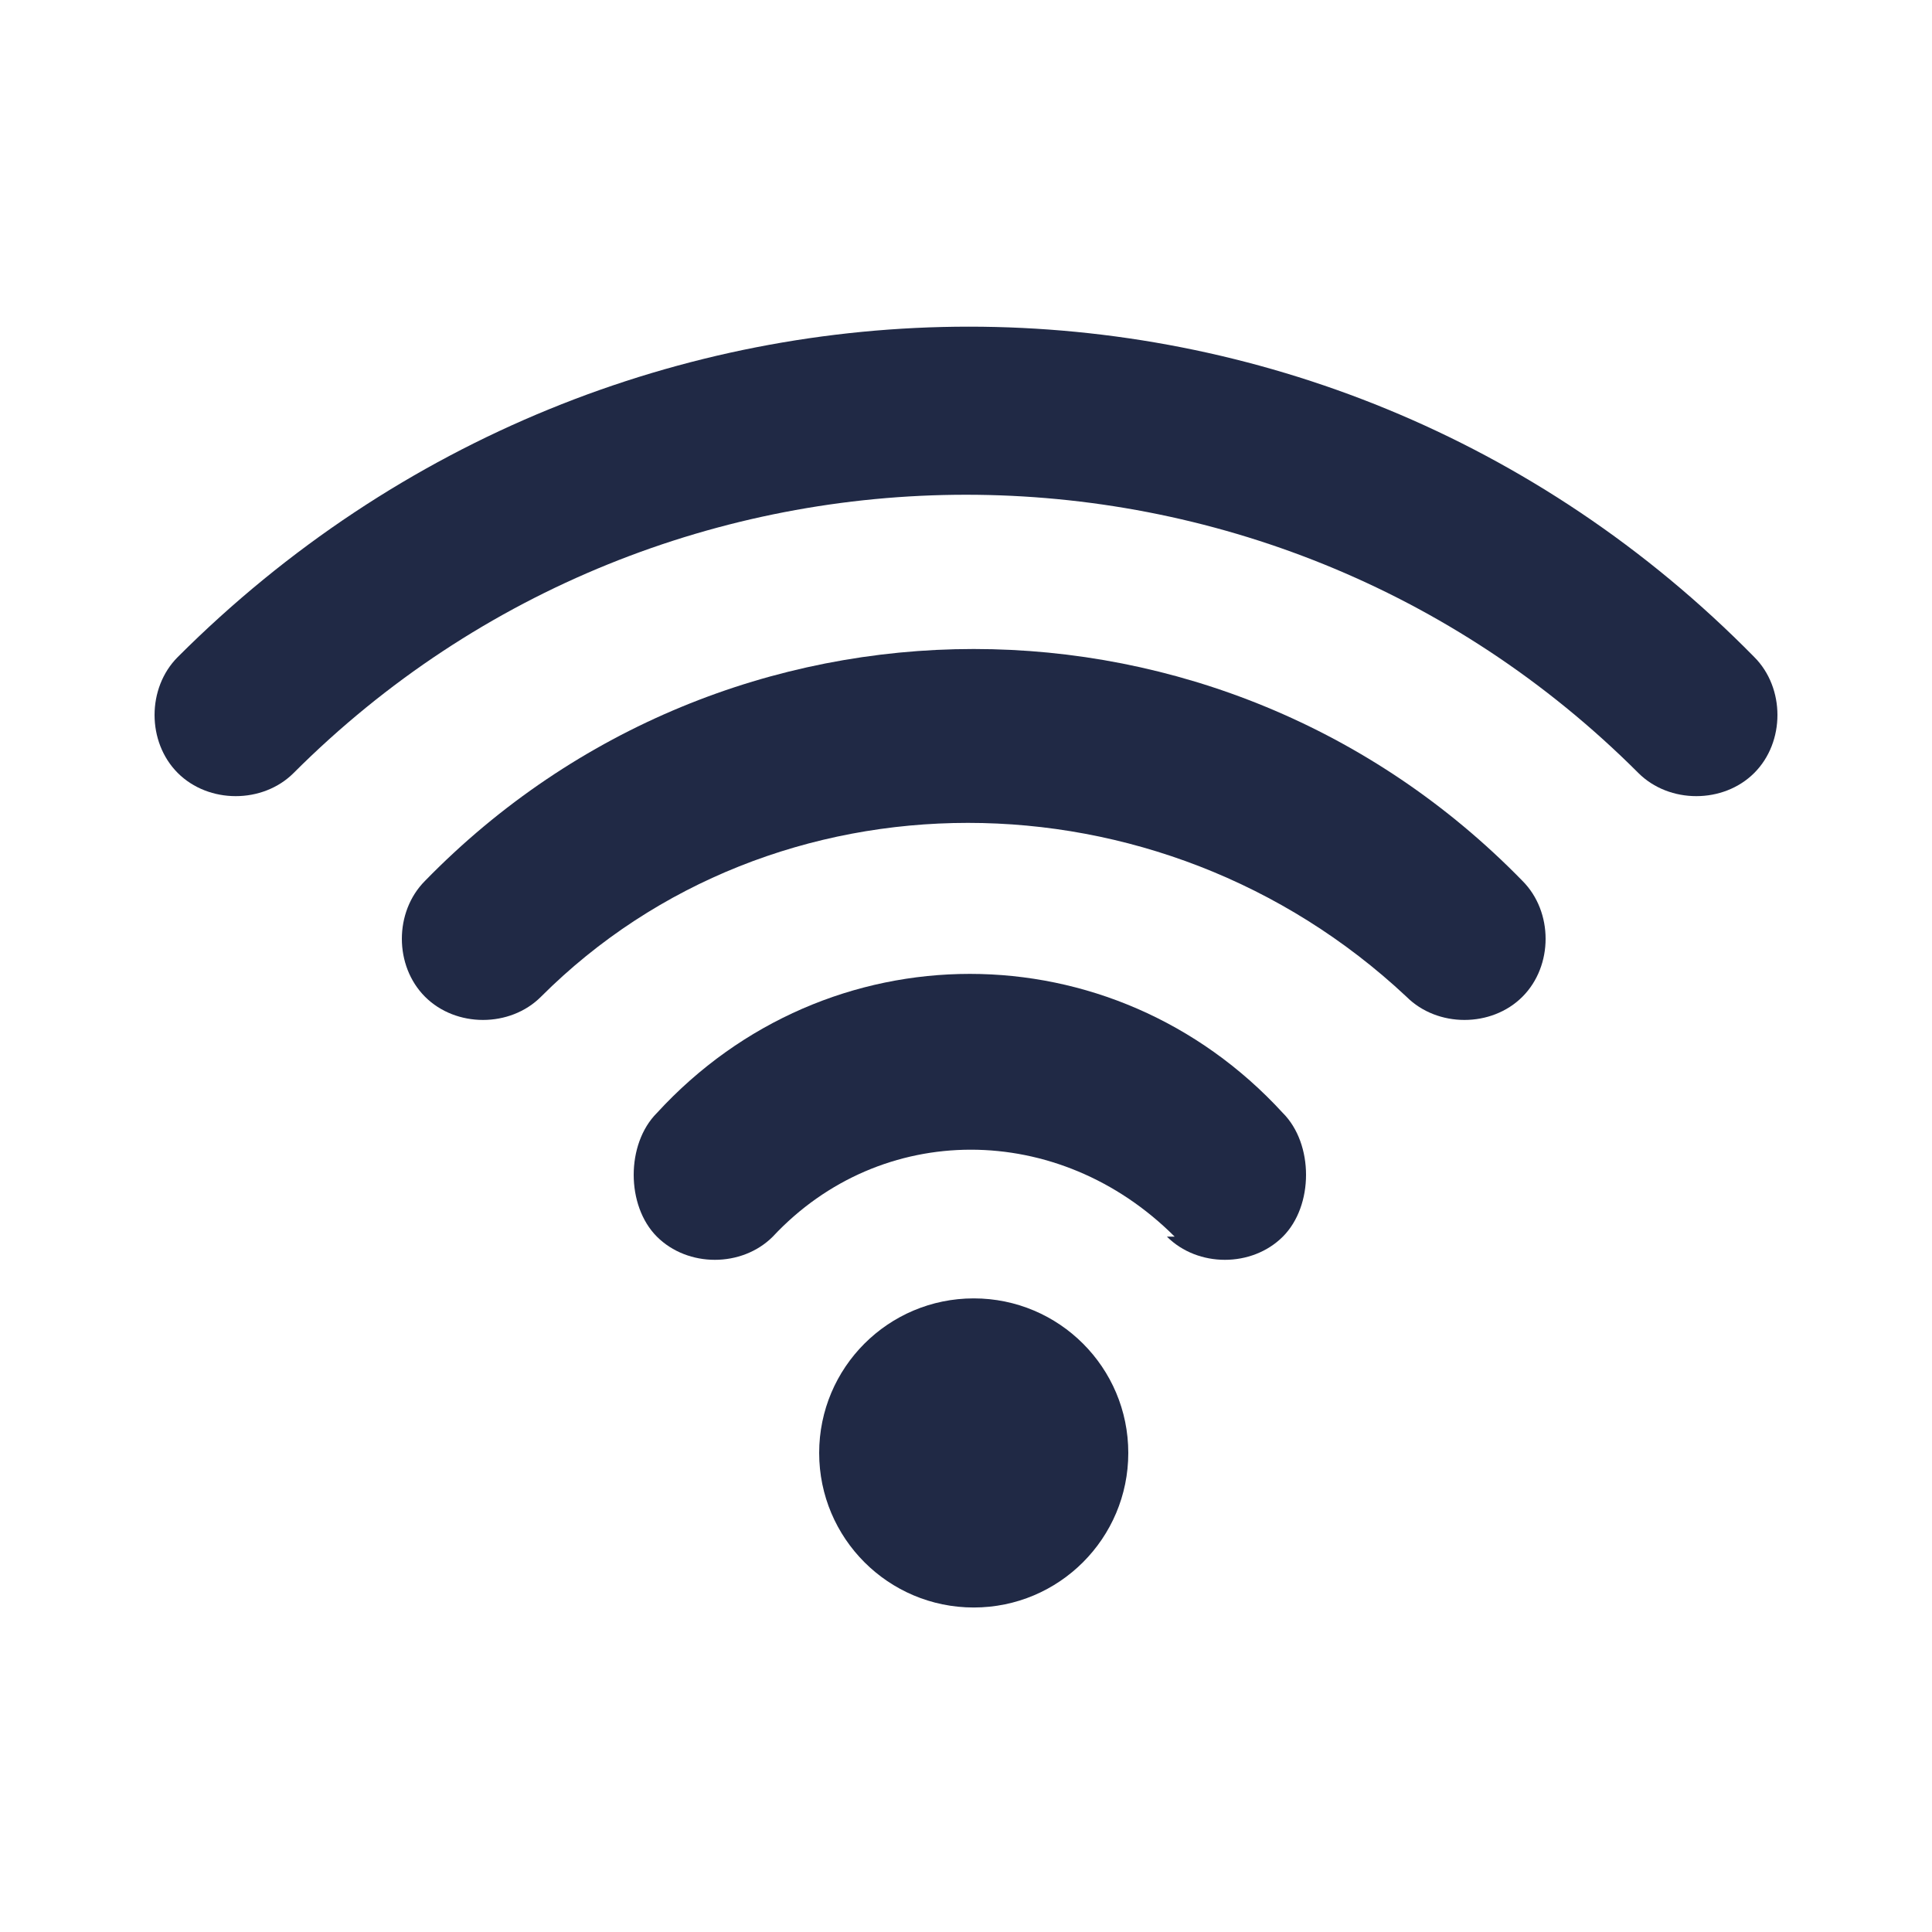
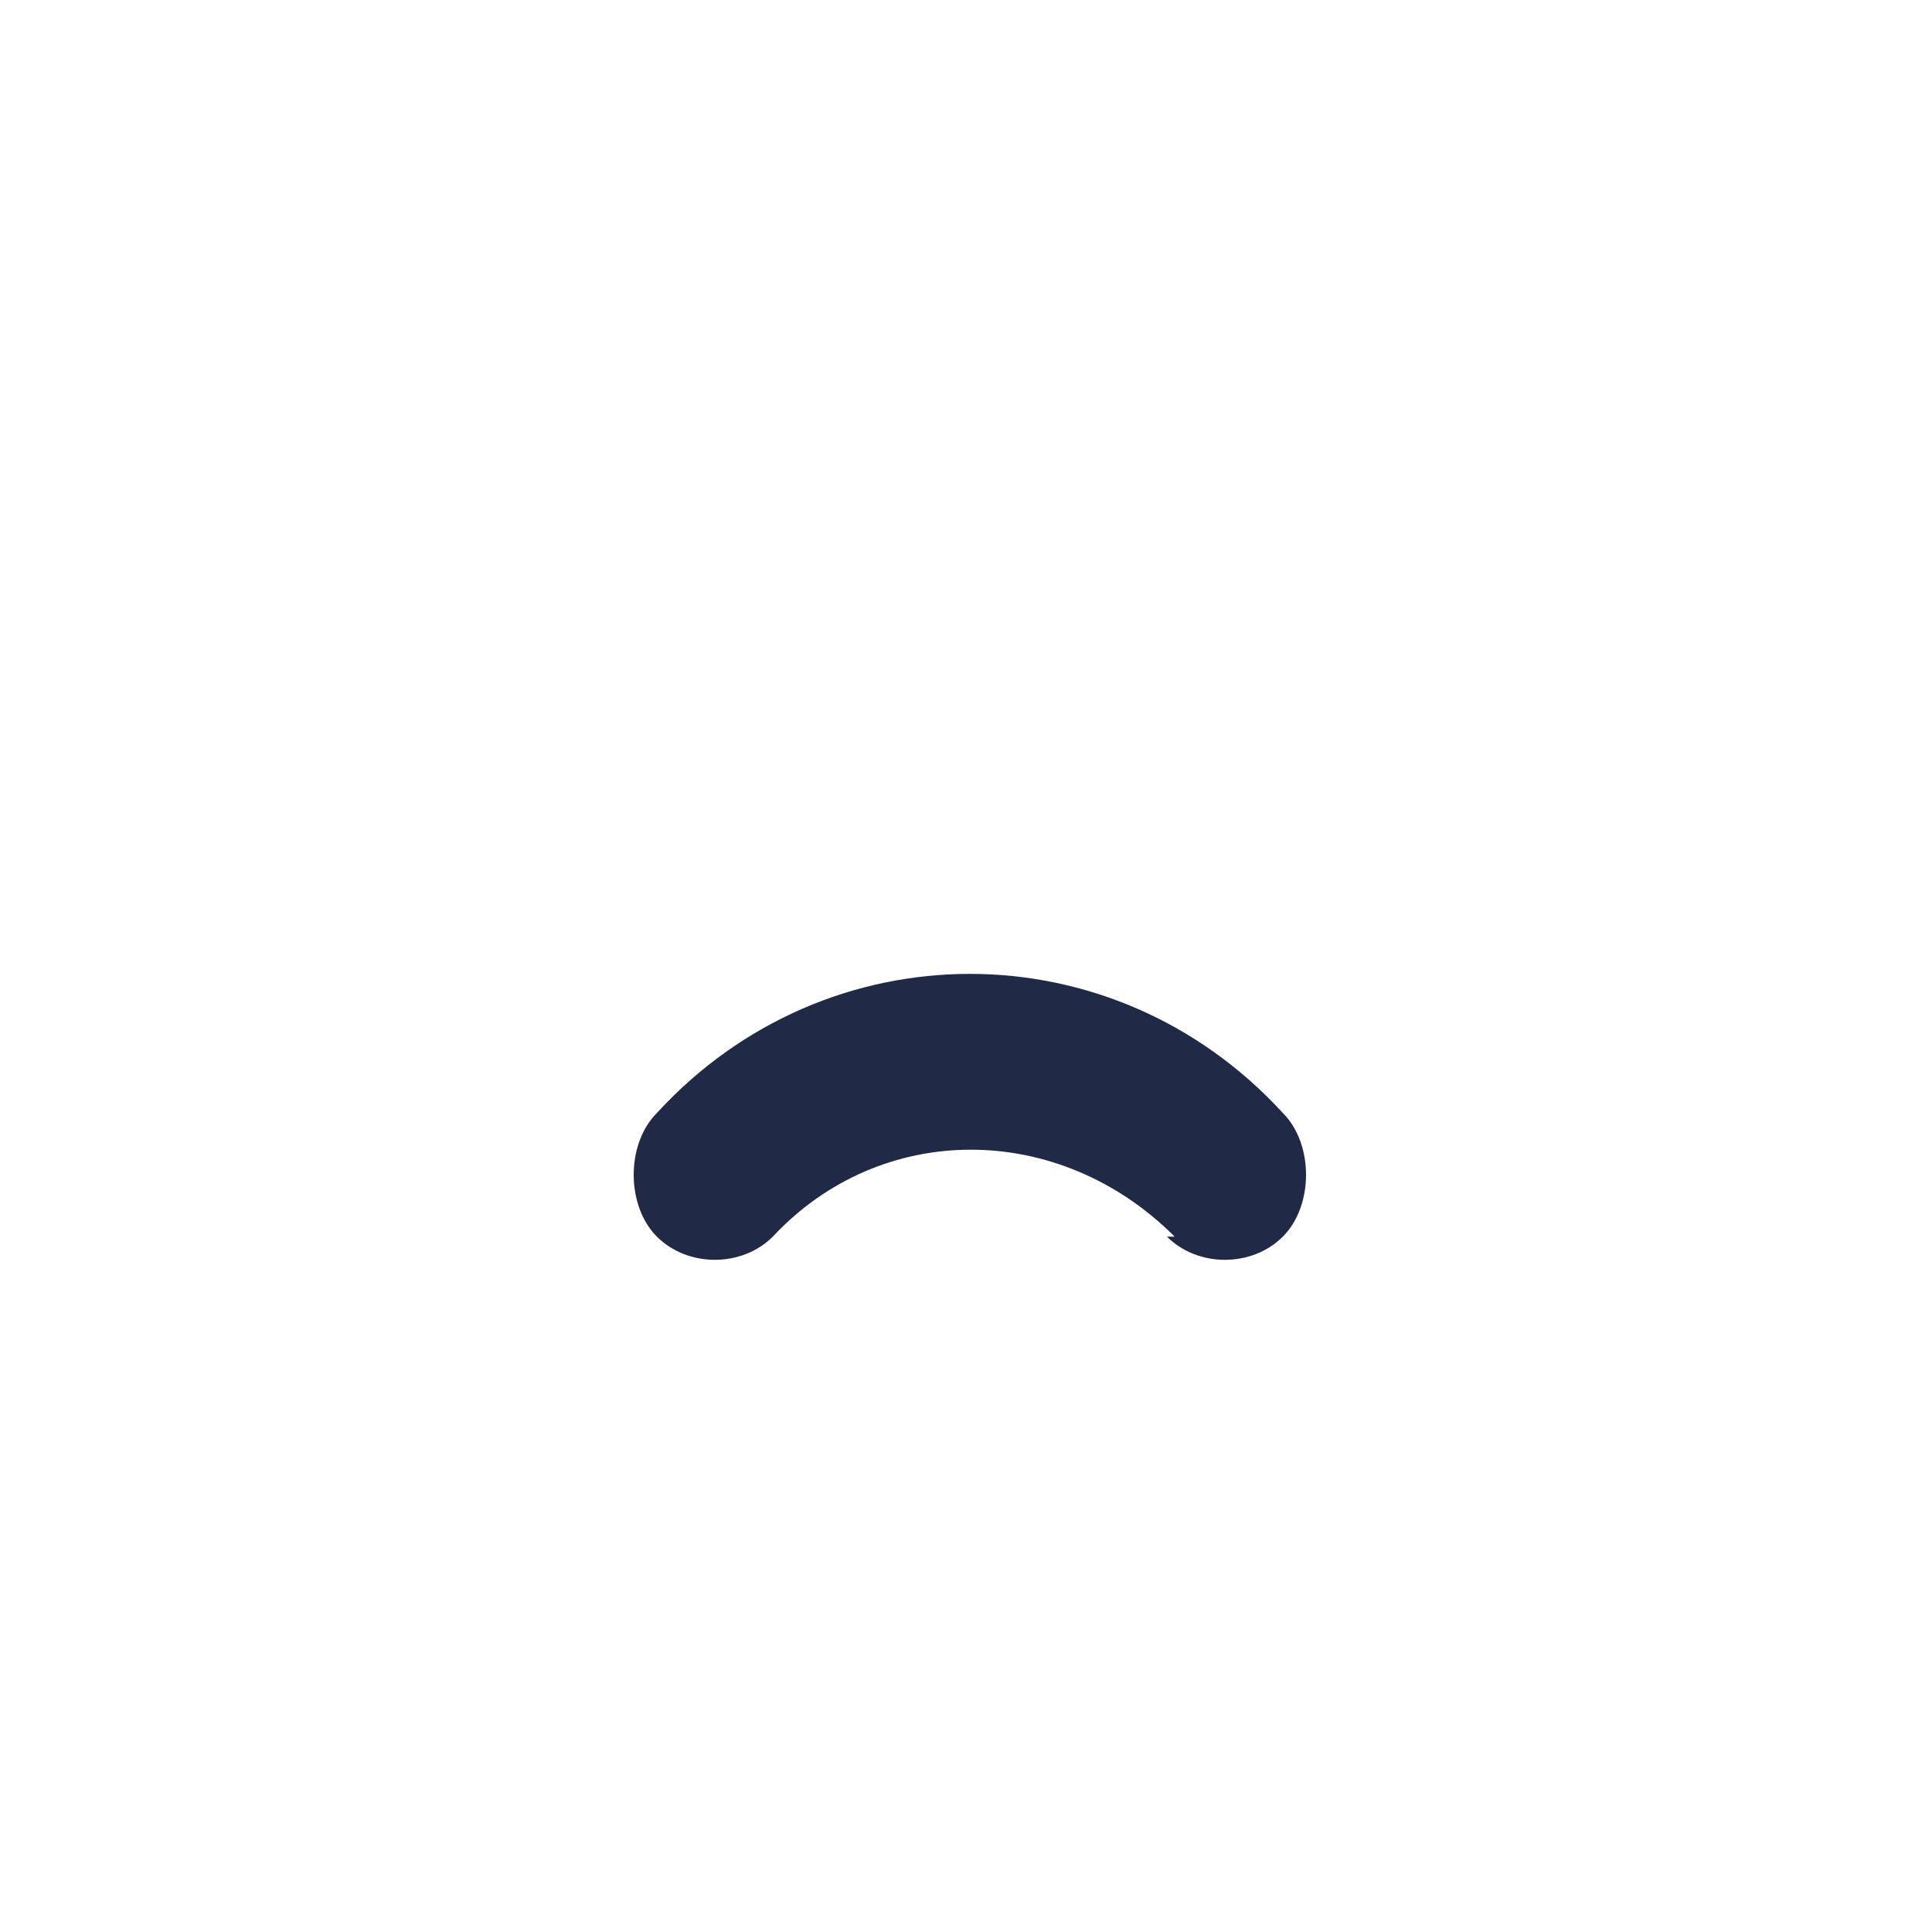
<svg xmlns="http://www.w3.org/2000/svg" width="25" height="25" viewBox="0 0 25 25" fill="none">
-   <path d="M21.2 10.002C16.4 5.202 8.6 5.202 3.8 10.002C3.4 10.402 2.7 10.402 2.3 10.002C1.9 9.602 1.9 8.902 2.3 8.502C8 2.802 17.1 2.802 22.7 8.502C23.1 8.902 23.1 9.602 22.7 10.002C22.3 10.402 21.6 10.402 21.2 10.002Z" fill="#202945" />
-   <path d="M18.2 12.898C15 9.898 10 9.898 7 12.898C6.6 13.298 5.9 13.298 5.5 12.898C5.1 12.498 5.1 11.798 5.5 11.398C9.4 7.398 15.8 7.398 19.7 11.398C20.1 11.798 20.1 12.498 19.7 12.898C19.3 13.298 18.6 13.298 18.2 12.898Z" fill="#202945" />
  <path d="M15.2 16.002C13.7 14.502 11.4 14.502 10 16.002C9.6 16.402 8.9 16.402 8.5 16.002C8.1 15.602 8.1 14.802 8.5 14.402C10.7 12.002 14.4 12.002 16.6 14.402C17 14.802 17 15.602 16.6 16.002C16.2 16.402 15.5 16.402 15.1 16.002H15.2Z" fill="#202945" />
-   <path d="M12.6 20.801C13.705 20.801 14.6 19.905 14.6 18.801C14.6 17.696 13.705 16.801 12.6 16.801C11.495 16.801 10.6 17.696 10.6 18.801C10.6 19.905 11.495 20.801 12.6 20.801Z" fill="#202945" />
</svg>